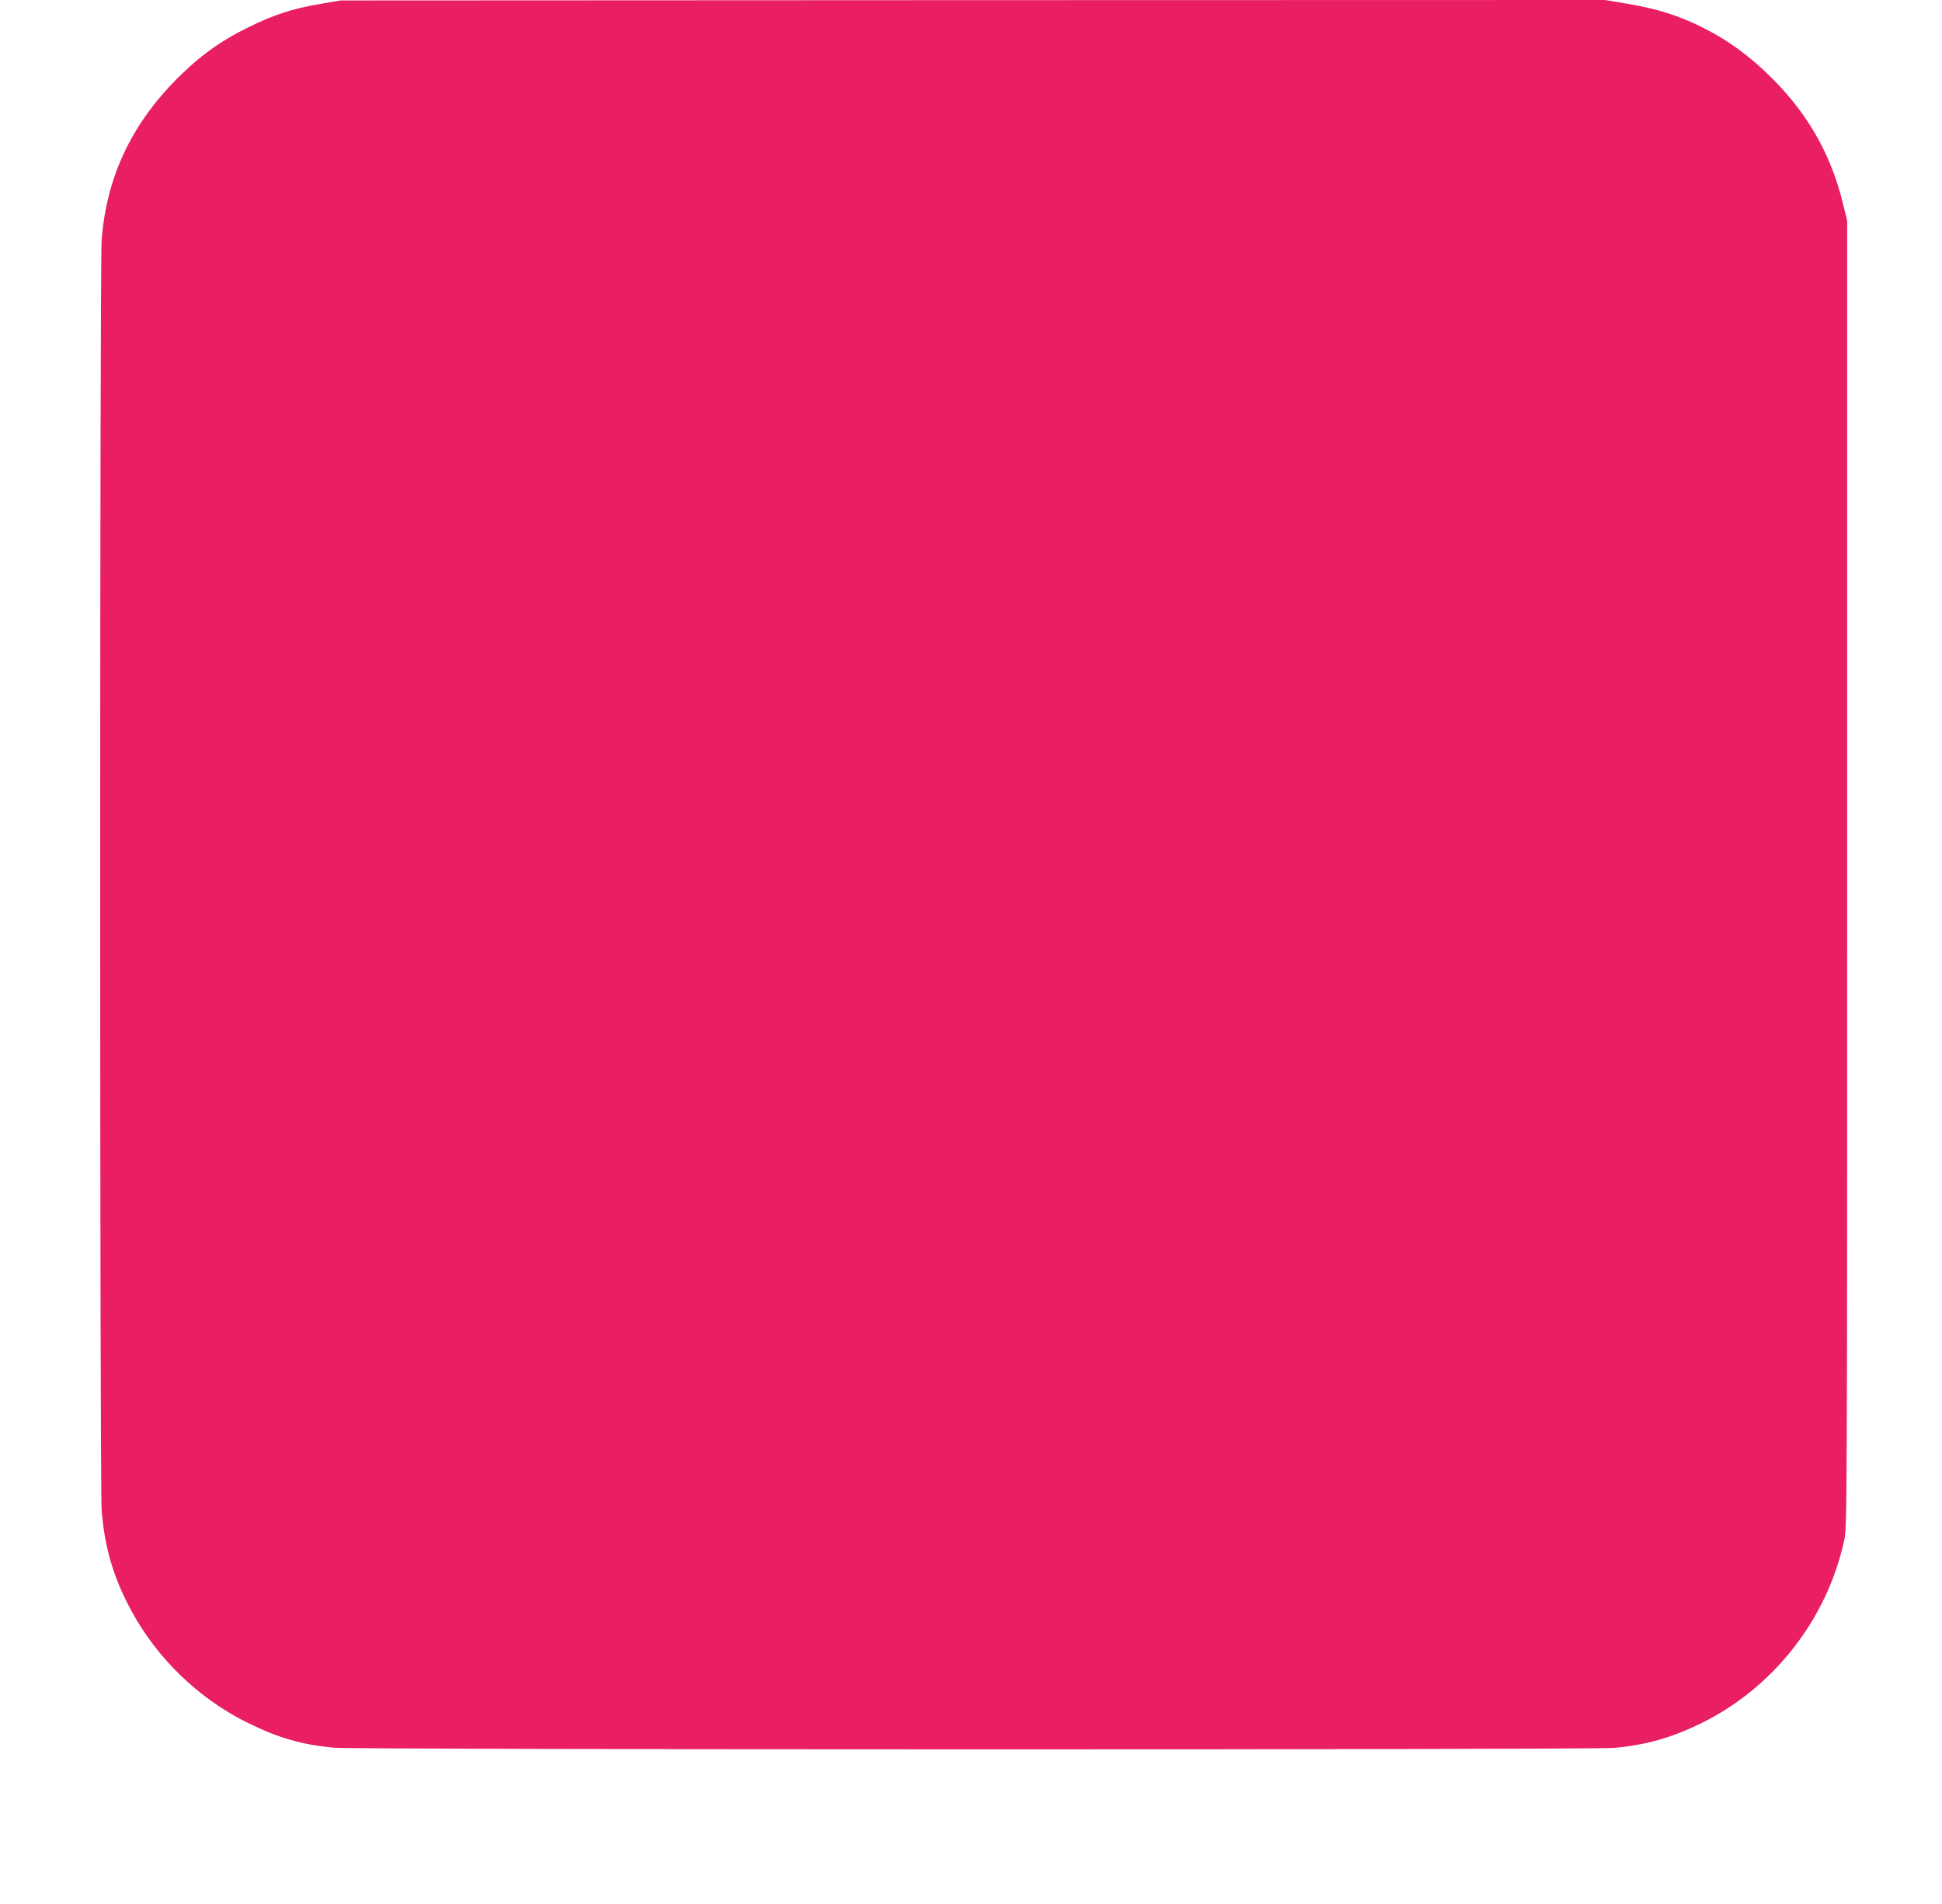
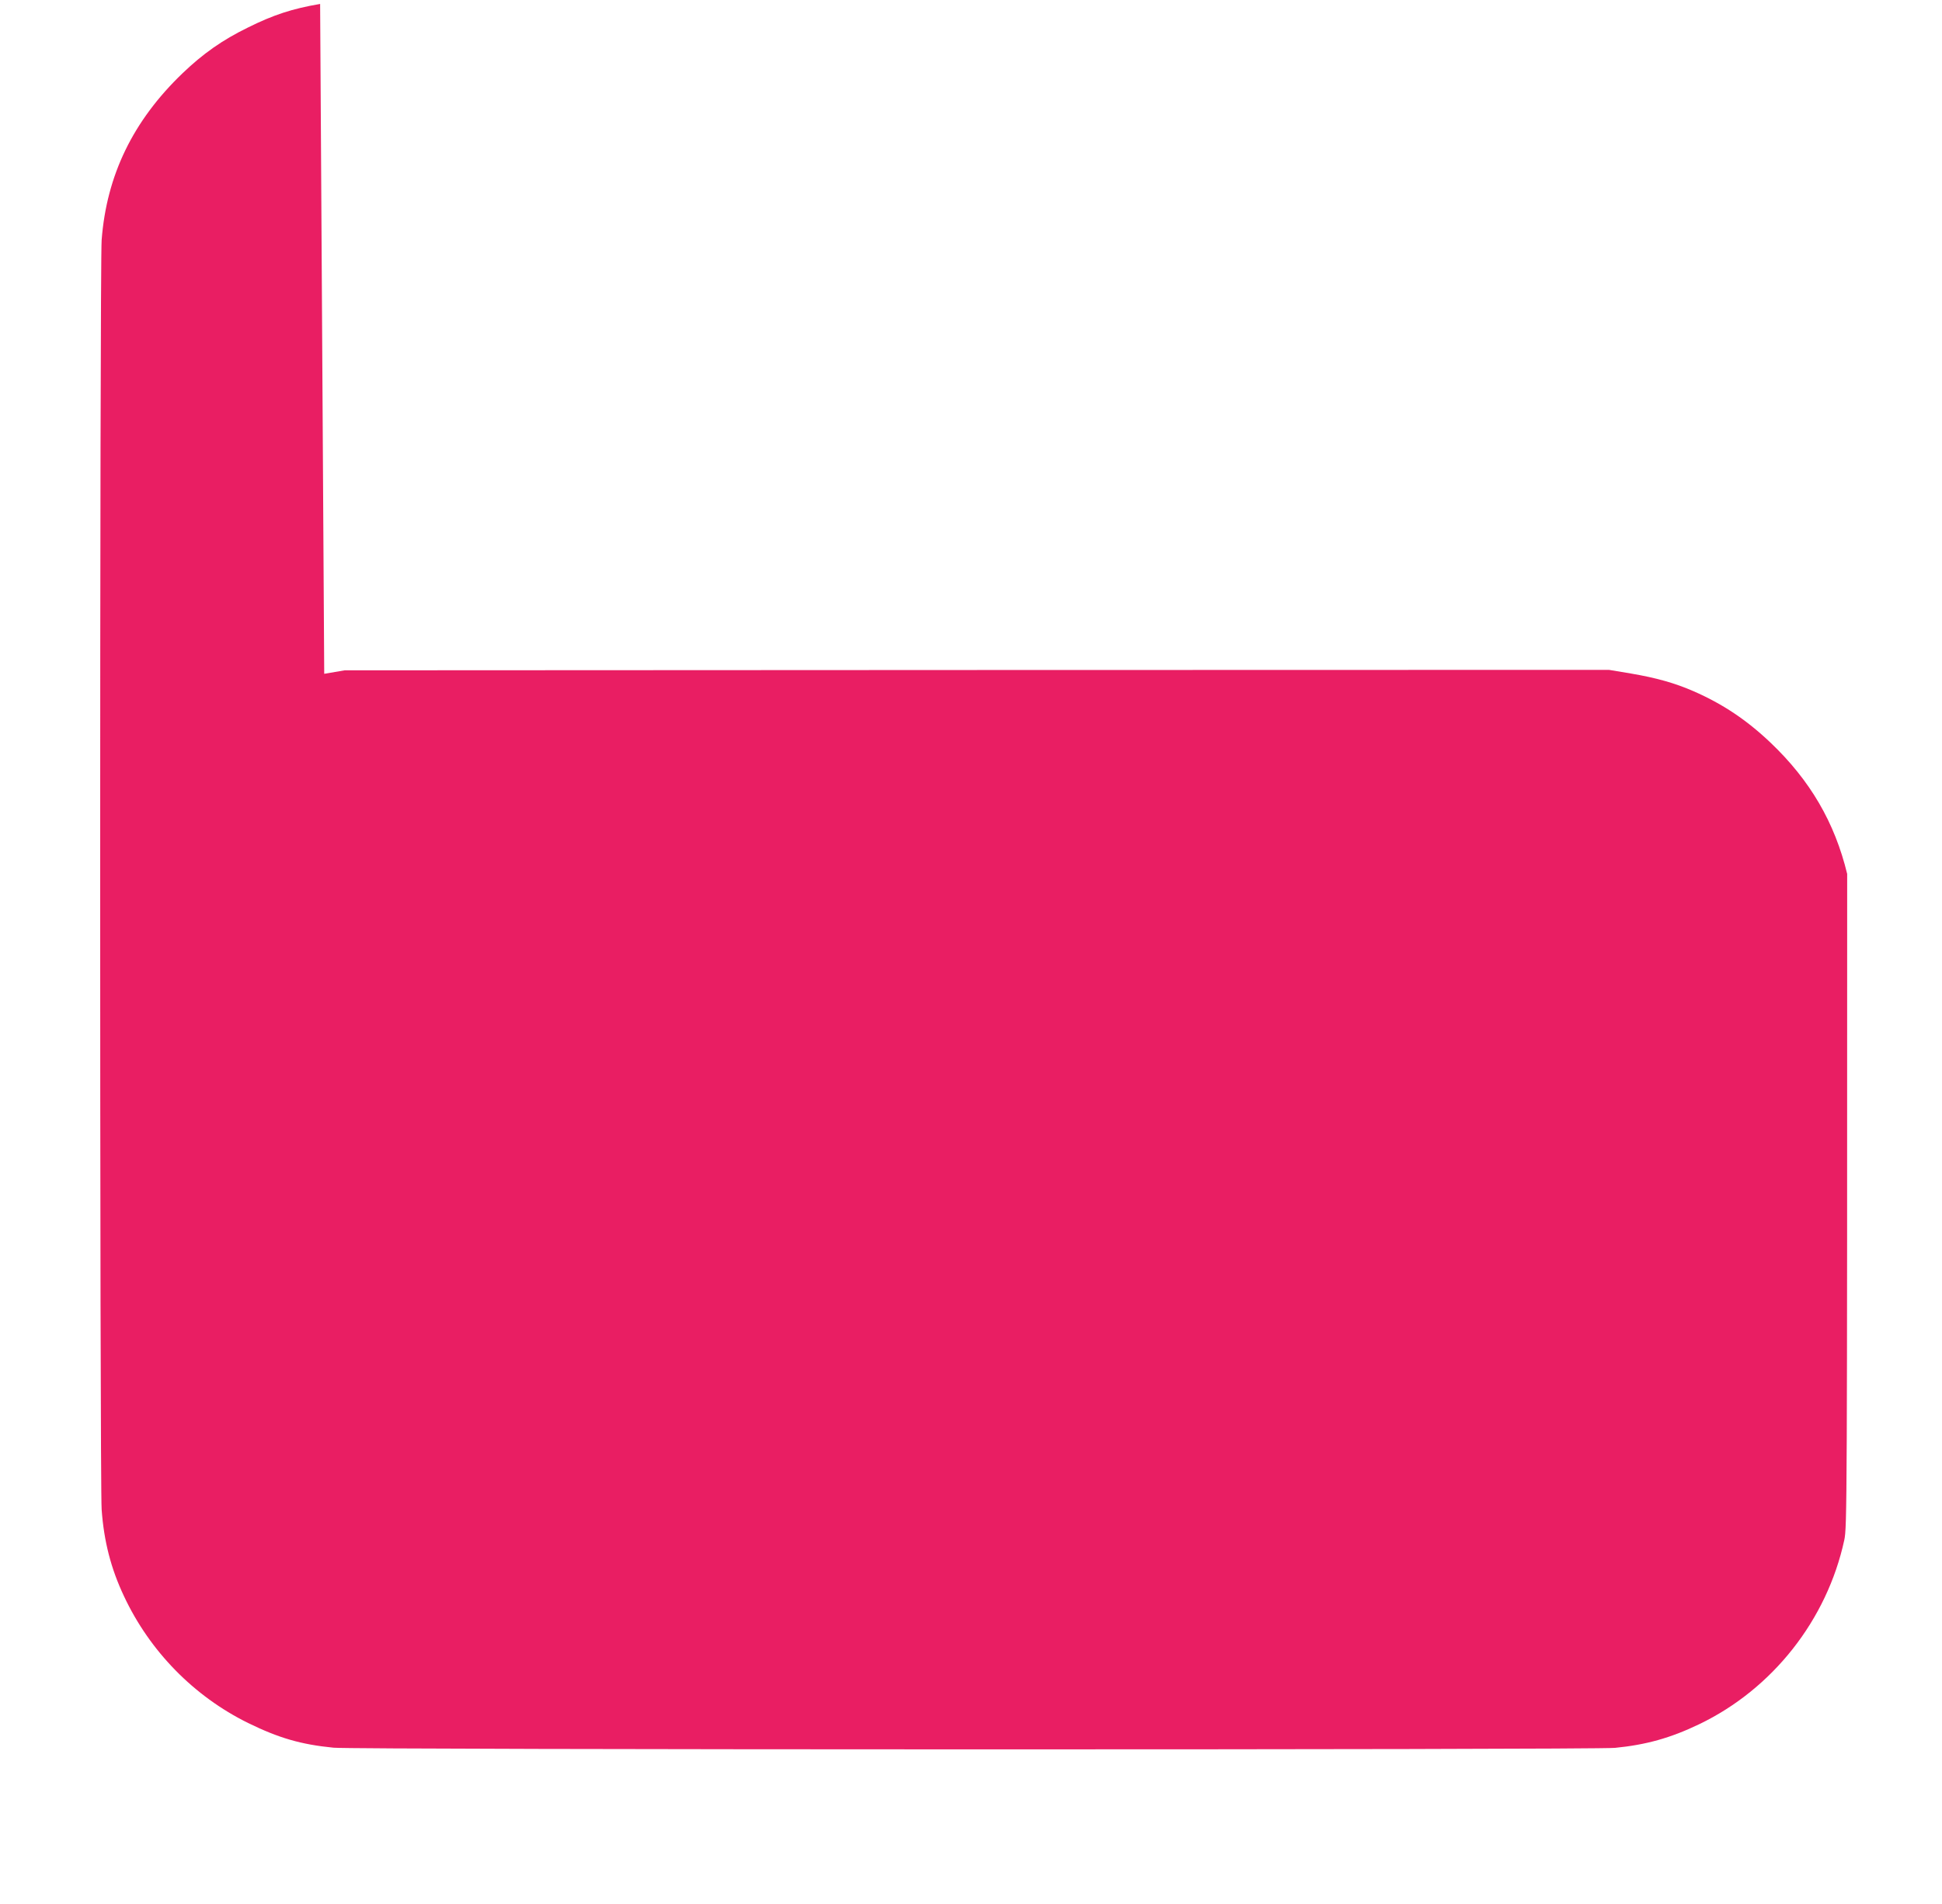
<svg xmlns="http://www.w3.org/2000/svg" version="1.0" width="1280pt" height="1255pt" viewBox="0 0 1280 1255" preserveAspectRatio="xMidYMid meet">
  <g transform="translate(0,1255) scale(0.1,-0.1)" fill="#e91e63" stroke="none">
-     <path d="M2110 12524 c-183 -31 -308 -72 -475 -155 -170 -83 -296 -172 -432 -302 -327 -314 -500 -672 -533 -1098 -13 -172 -13 -8190 0 -8369 15 -208 61 -388 147 -570 170 -363 461 -660 818 -836 202 -99 349 -142 564 -163 137 -14 8302 -15 8446 -1 204 20 366 65 555 156 483 232 842 687 956 1214 18 82 19 238 19 4390 l0 4305 -27 110 c-82 339 -244 617 -506 866 -157 149 -314 254 -506 338 -124 54 -244 88 -414 117 l-144 24 -4166 -1 -4167 -2 -135 -23z" />
+     <path d="M2110 12524 c-183 -31 -308 -72 -475 -155 -170 -83 -296 -172 -432 -302 -327 -314 -500 -672 -533 -1098 -13 -172 -13 -8190 0 -8369 15 -208 61 -388 147 -570 170 -363 461 -660 818 -836 202 -99 349 -142 564 -163 137 -14 8302 -15 8446 -1 204 20 366 65 555 156 483 232 842 687 956 1214 18 82 19 238 19 4390 c-82 339 -244 617 -506 866 -157 149 -314 254 -506 338 -124 54 -244 88 -414 117 l-144 24 -4166 -1 -4167 -2 -135 -23z" />
  </g>
</svg>